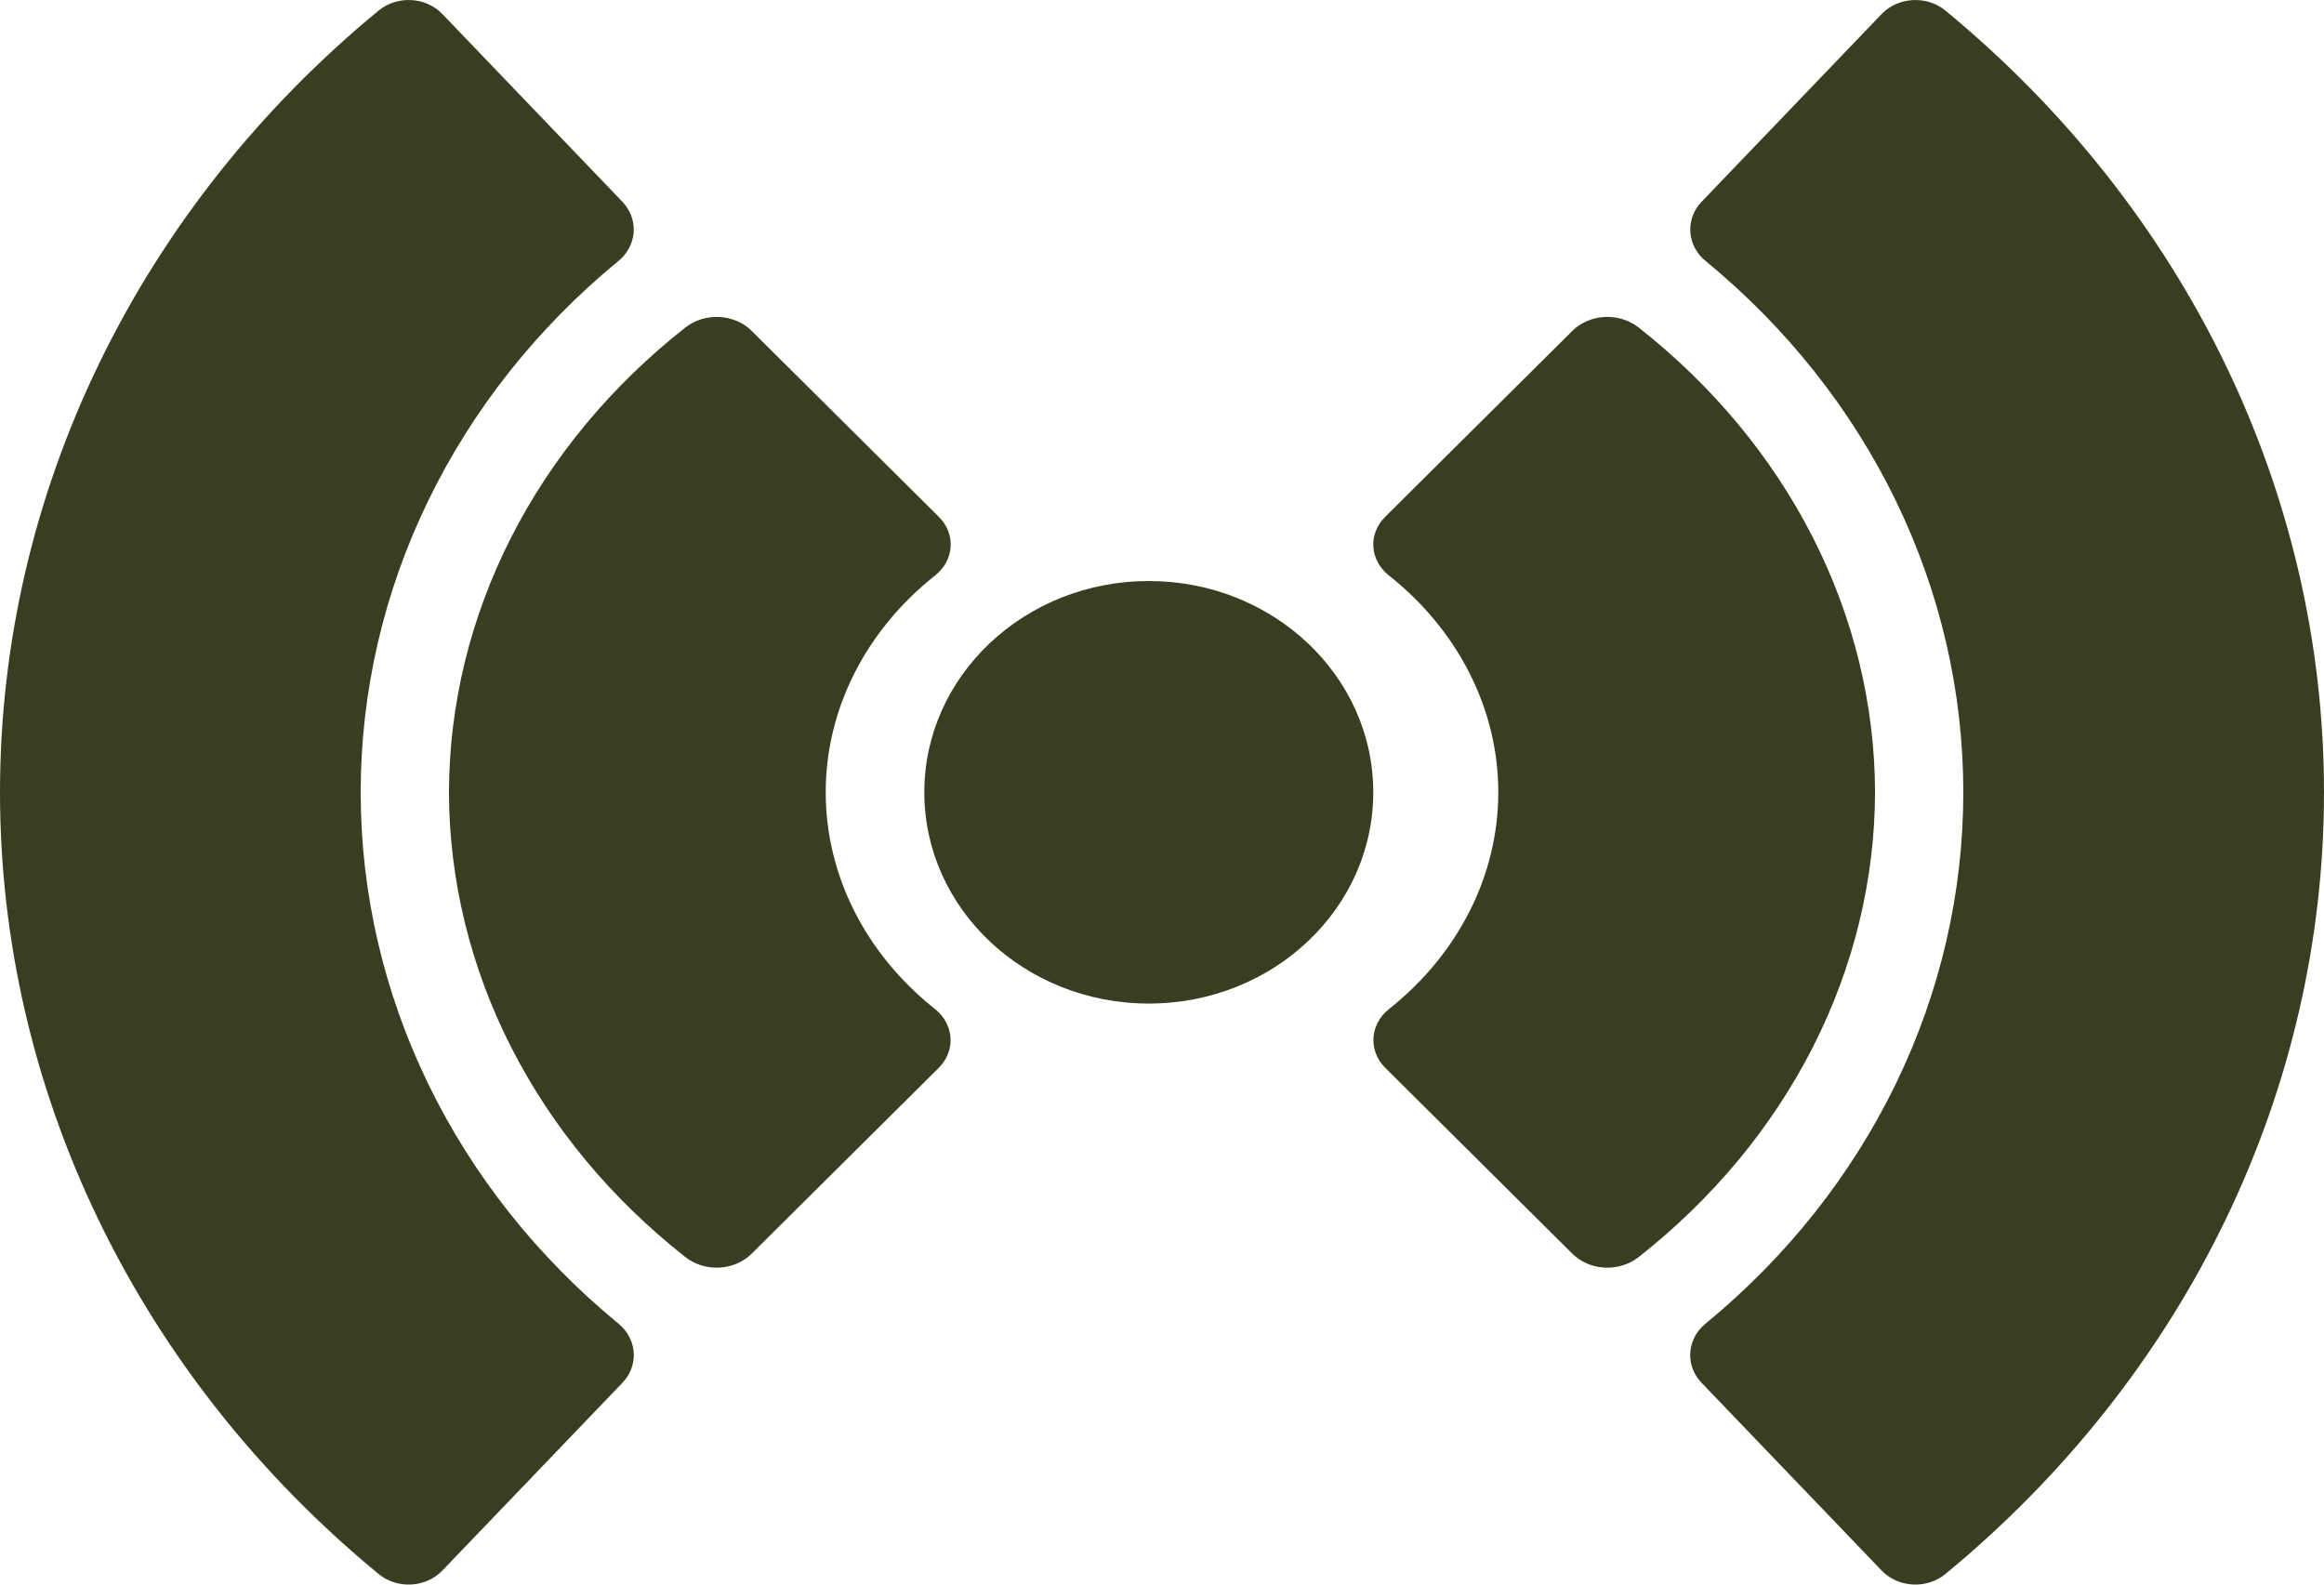
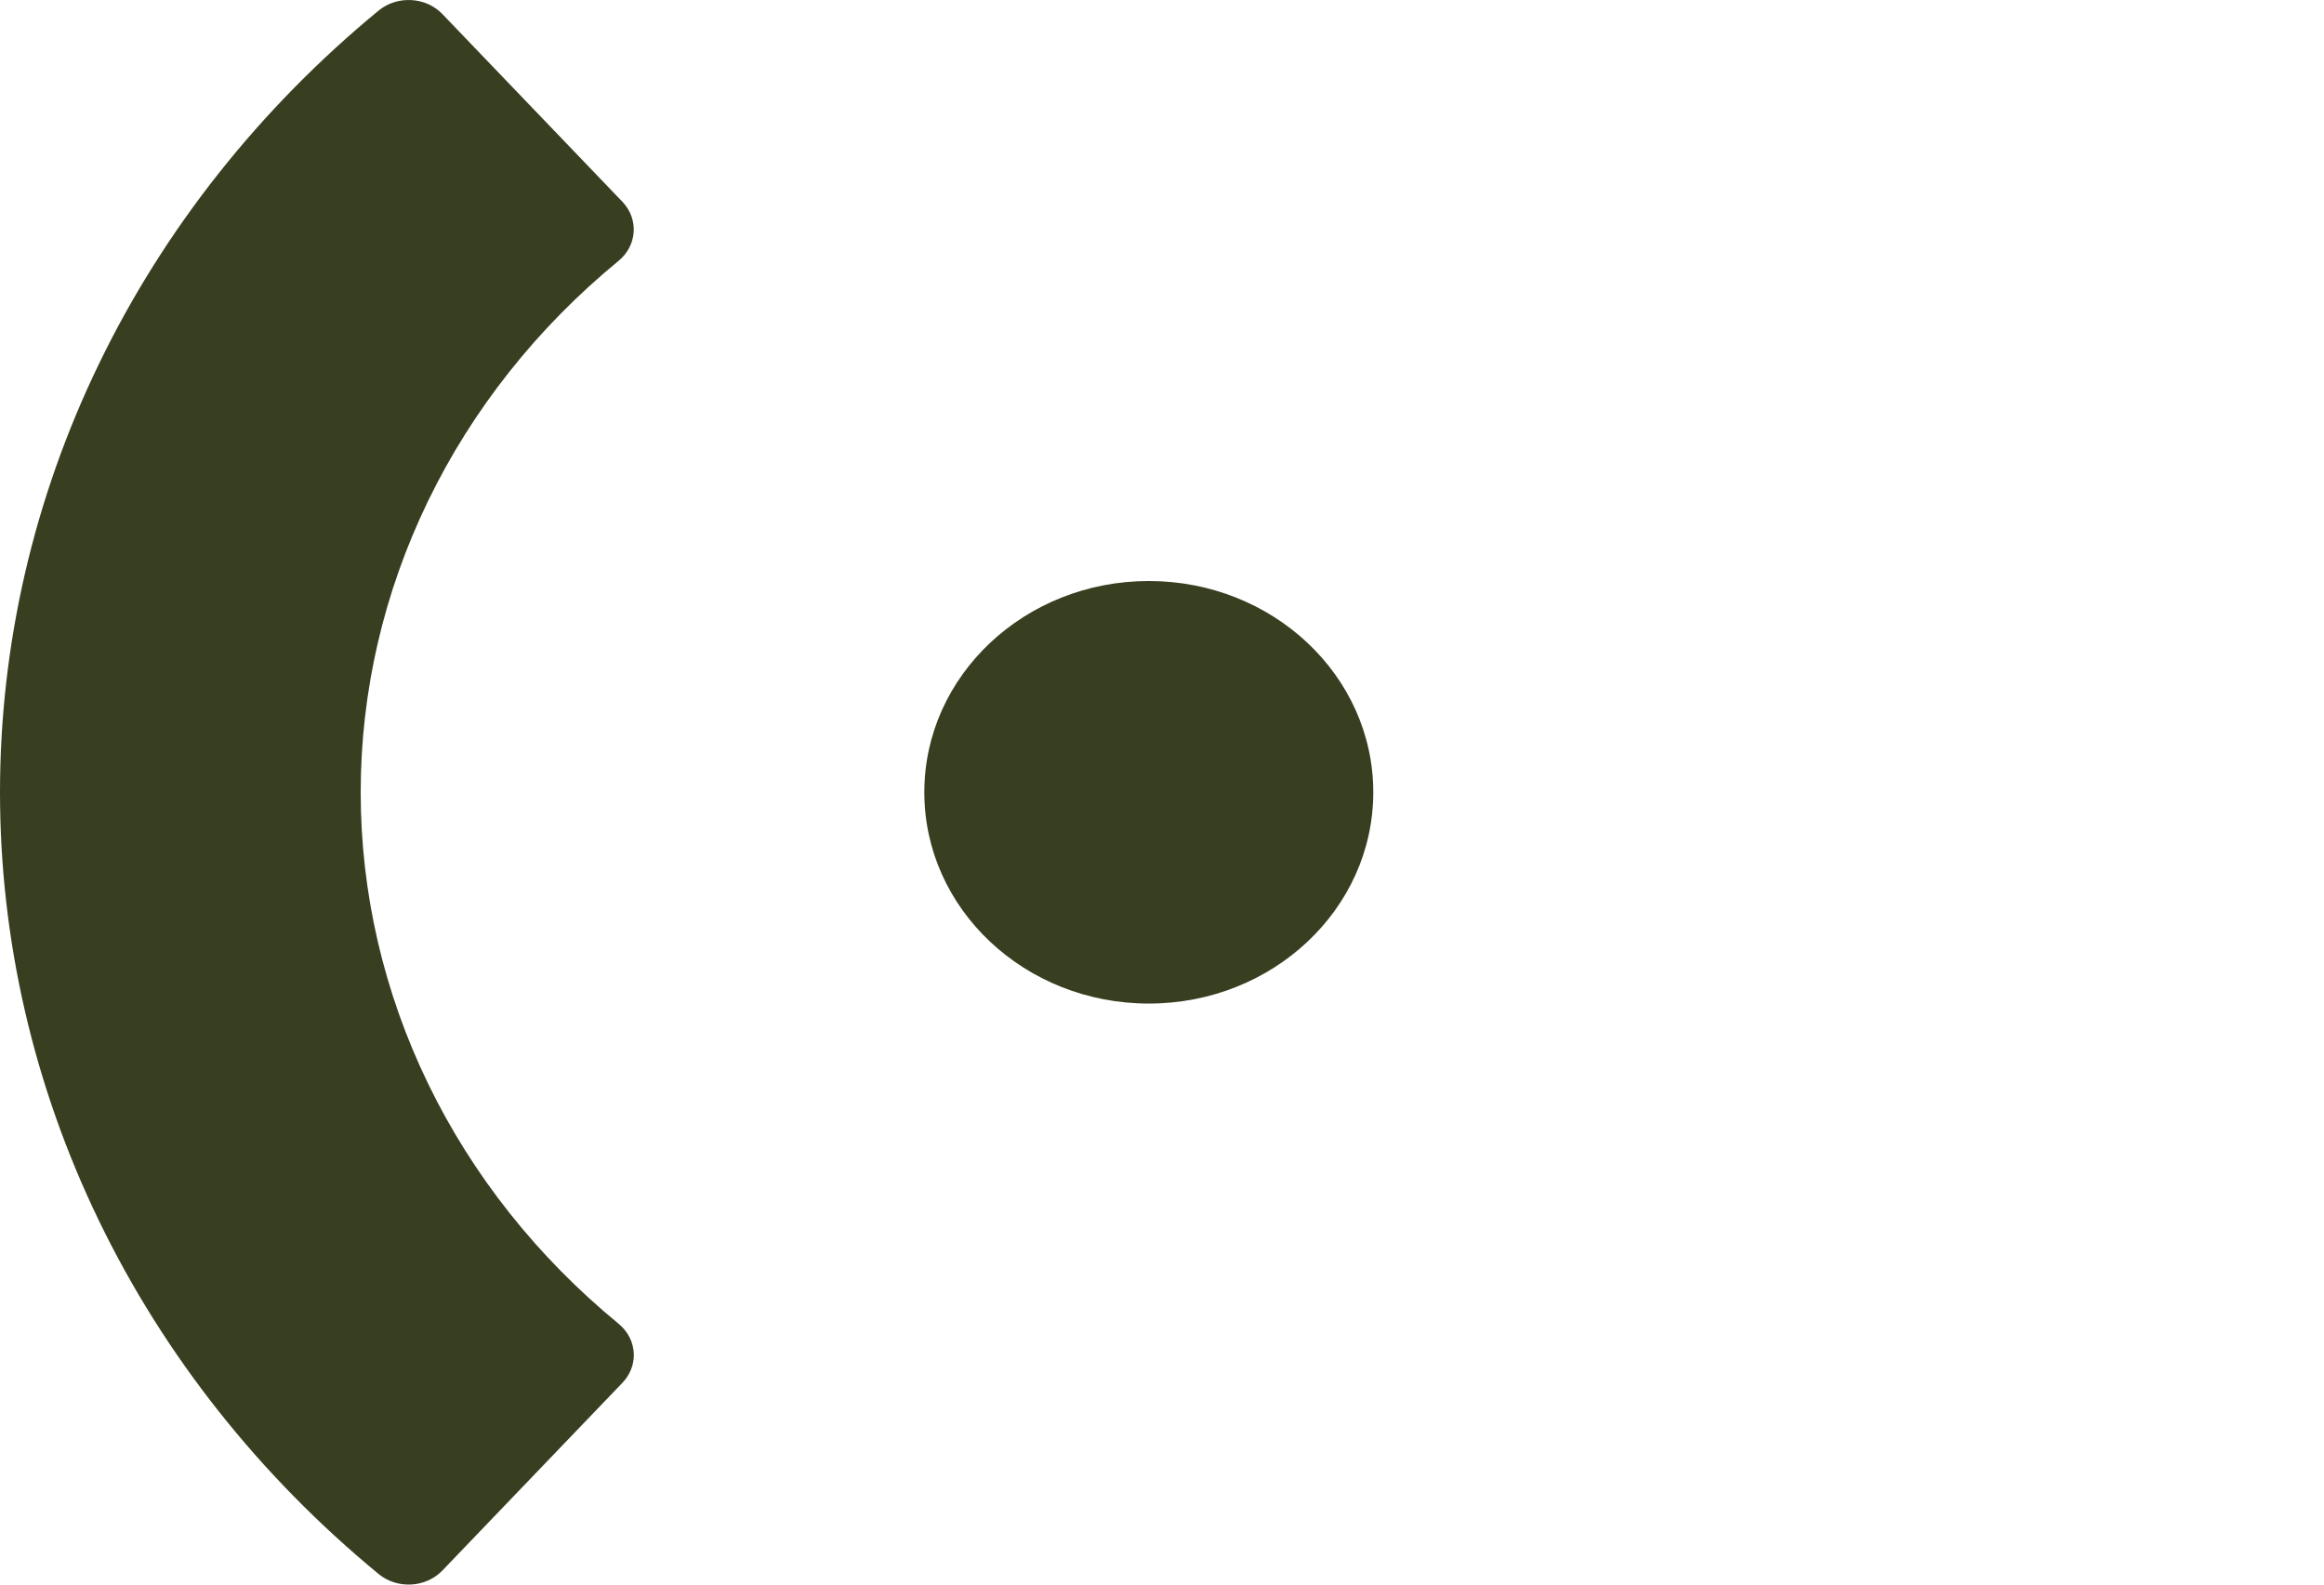
<svg xmlns="http://www.w3.org/2000/svg" width="88" height="60" viewBox="0 0 88 60" fill="none">
  <path d="M14.338 0.399C9.83 4.111 6.221 8.668 3.75 13.771C1.278 18.873 0 24.405 0 30C0 35.595 1.278 41.127 3.75 46.229C6.221 51.332 9.83 55.889 14.338 59.601C14.675 59.879 15.117 60.021 15.567 59.997C16.019 59.975 16.442 59.787 16.745 59.474L23.573 52.355C23.852 52.062 24.003 51.684 24 51.293C23.997 51.071 23.944 50.851 23.844 50.649C23.744 50.447 23.599 50.267 23.419 50.12C20.351 47.6 17.894 44.503 16.211 41.034C14.528 37.566 13.658 33.804 13.658 30C13.658 26.195 14.528 22.434 16.211 18.966C17.894 15.497 20.351 12.4 23.419 9.88C23.759 9.602 23.965 9.211 23.994 8.792C24.023 8.373 23.872 7.96 23.573 7.645L16.745 0.526C16.442 0.213 16.019 0.025 15.567 0.003C15.117 -0.021 14.675 0.121 14.338 0.399Z" fill="#383F20" />
-   <path d="M73.662 0.399C78.17 4.111 81.779 8.668 84.251 13.771C86.722 18.873 88 24.405 88 30C88 35.595 86.722 41.127 84.251 46.229C81.779 51.332 78.17 55.889 73.662 59.601C73.325 59.879 72.883 60.021 72.433 59.997C71.981 59.975 71.558 59.787 71.255 59.474L64.427 52.355C64.148 52.062 63.996 51.684 64 51.293C64.003 51.071 64.056 50.851 64.156 50.649C64.256 50.447 64.4 50.267 64.581 50.12C67.649 47.6 70.106 44.503 71.789 41.034C73.472 37.566 74.342 33.804 74.342 30C74.342 26.195 73.472 22.434 71.789 18.966C70.106 15.497 67.649 12.4 64.581 9.88C64.241 9.602 64.035 9.211 64.006 8.792C63.977 8.373 64.128 7.96 64.427 7.645L71.255 0.526C71.558 0.213 71.981 0.025 72.433 0.003C72.883 -0.021 73.325 0.121 73.662 0.399Z" fill="#383F20" />
  <path d="M52 30C52 25.582 48.194 22 43.5 22C38.806 22 35 25.582 35 30C35 34.418 38.806 38 43.5 38C48.194 38 52 34.418 52 30Z" fill="#383F20" />
-   <path d="M17 30C17.009 33.328 17.811 36.617 19.355 39.651C20.898 42.684 23.148 45.394 25.956 47.602C26.307 47.879 26.767 48.021 27.236 47.998C27.705 47.974 28.144 47.786 28.457 47.476L35.551 40.429C35.836 40.142 35.994 39.773 35.995 39.391C35.996 39.169 35.945 38.949 35.844 38.745C35.744 38.542 35.595 38.36 35.409 38.211C34.106 37.178 33.063 35.913 32.349 34.498C31.635 33.083 31.266 31.55 31.266 30C31.266 28.45 31.635 26.917 32.349 25.502C33.063 24.087 34.106 22.822 35.409 21.789C35.759 21.511 35.971 21.122 35.997 20.706C36.024 20.29 35.863 19.882 35.551 19.571L28.457 12.524C28.144 12.214 27.705 12.026 27.236 12.002C26.767 11.979 26.307 12.121 25.956 12.398C23.148 14.606 20.898 17.316 19.355 20.349C17.811 23.383 17.009 26.672 17 30Z" fill="#383F20" />
-   <path d="M71 30C70.991 33.328 70.189 36.617 68.645 39.651C67.102 42.684 64.852 45.394 62.044 47.602C61.693 47.879 61.233 48.021 60.764 47.998C60.295 47.974 59.856 47.786 59.543 47.476L52.449 40.429C52.164 40.142 52.006 39.773 52.005 39.391C52.004 39.169 52.055 38.949 52.156 38.745C52.256 38.542 52.405 38.36 52.591 38.211C53.894 37.178 54.937 35.913 55.651 34.498C56.365 33.083 56.734 31.55 56.734 30C56.734 28.45 56.365 26.917 55.651 25.502C54.937 24.087 53.894 22.822 52.591 21.789C52.241 21.511 52.029 21.122 52.003 20.706C51.976 20.29 52.137 19.882 52.449 19.571L59.543 12.524C59.856 12.214 60.295 12.026 60.764 12.002C61.233 11.979 61.693 12.121 62.044 12.398C64.852 14.606 67.102 17.316 68.645 20.349C70.189 23.383 70.991 26.672 71 30Z" fill="#383F20" />
</svg>